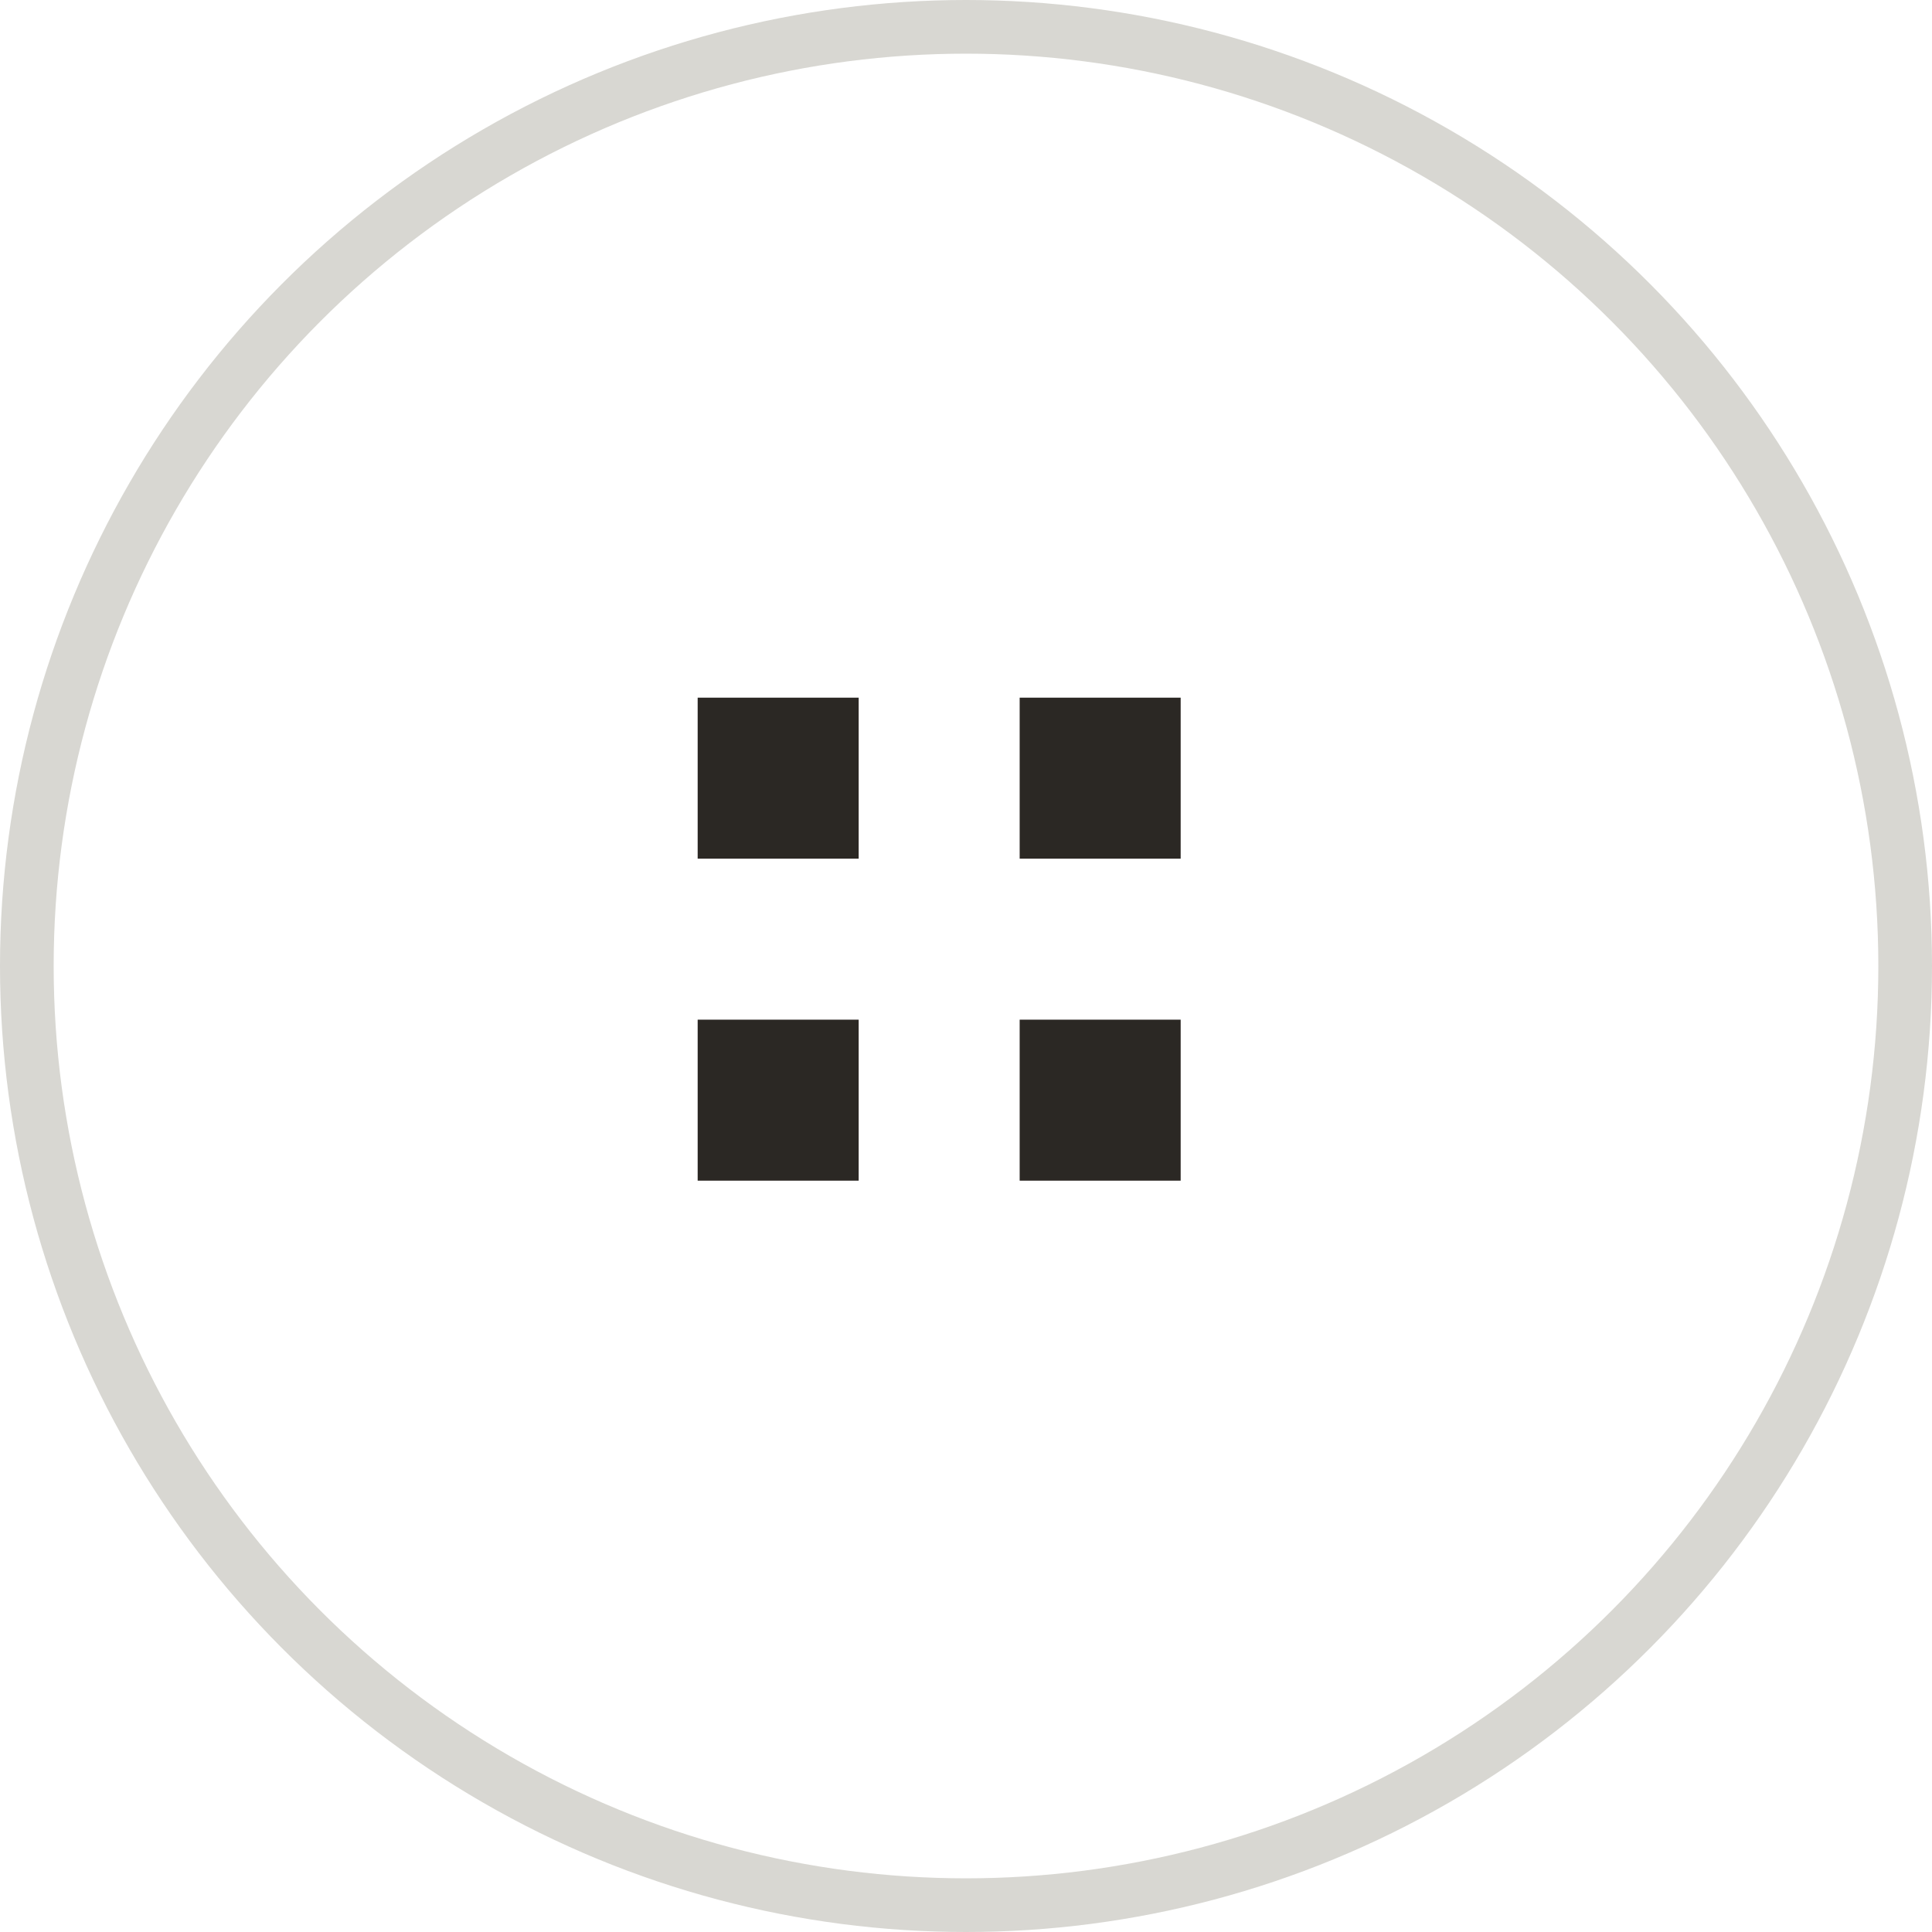
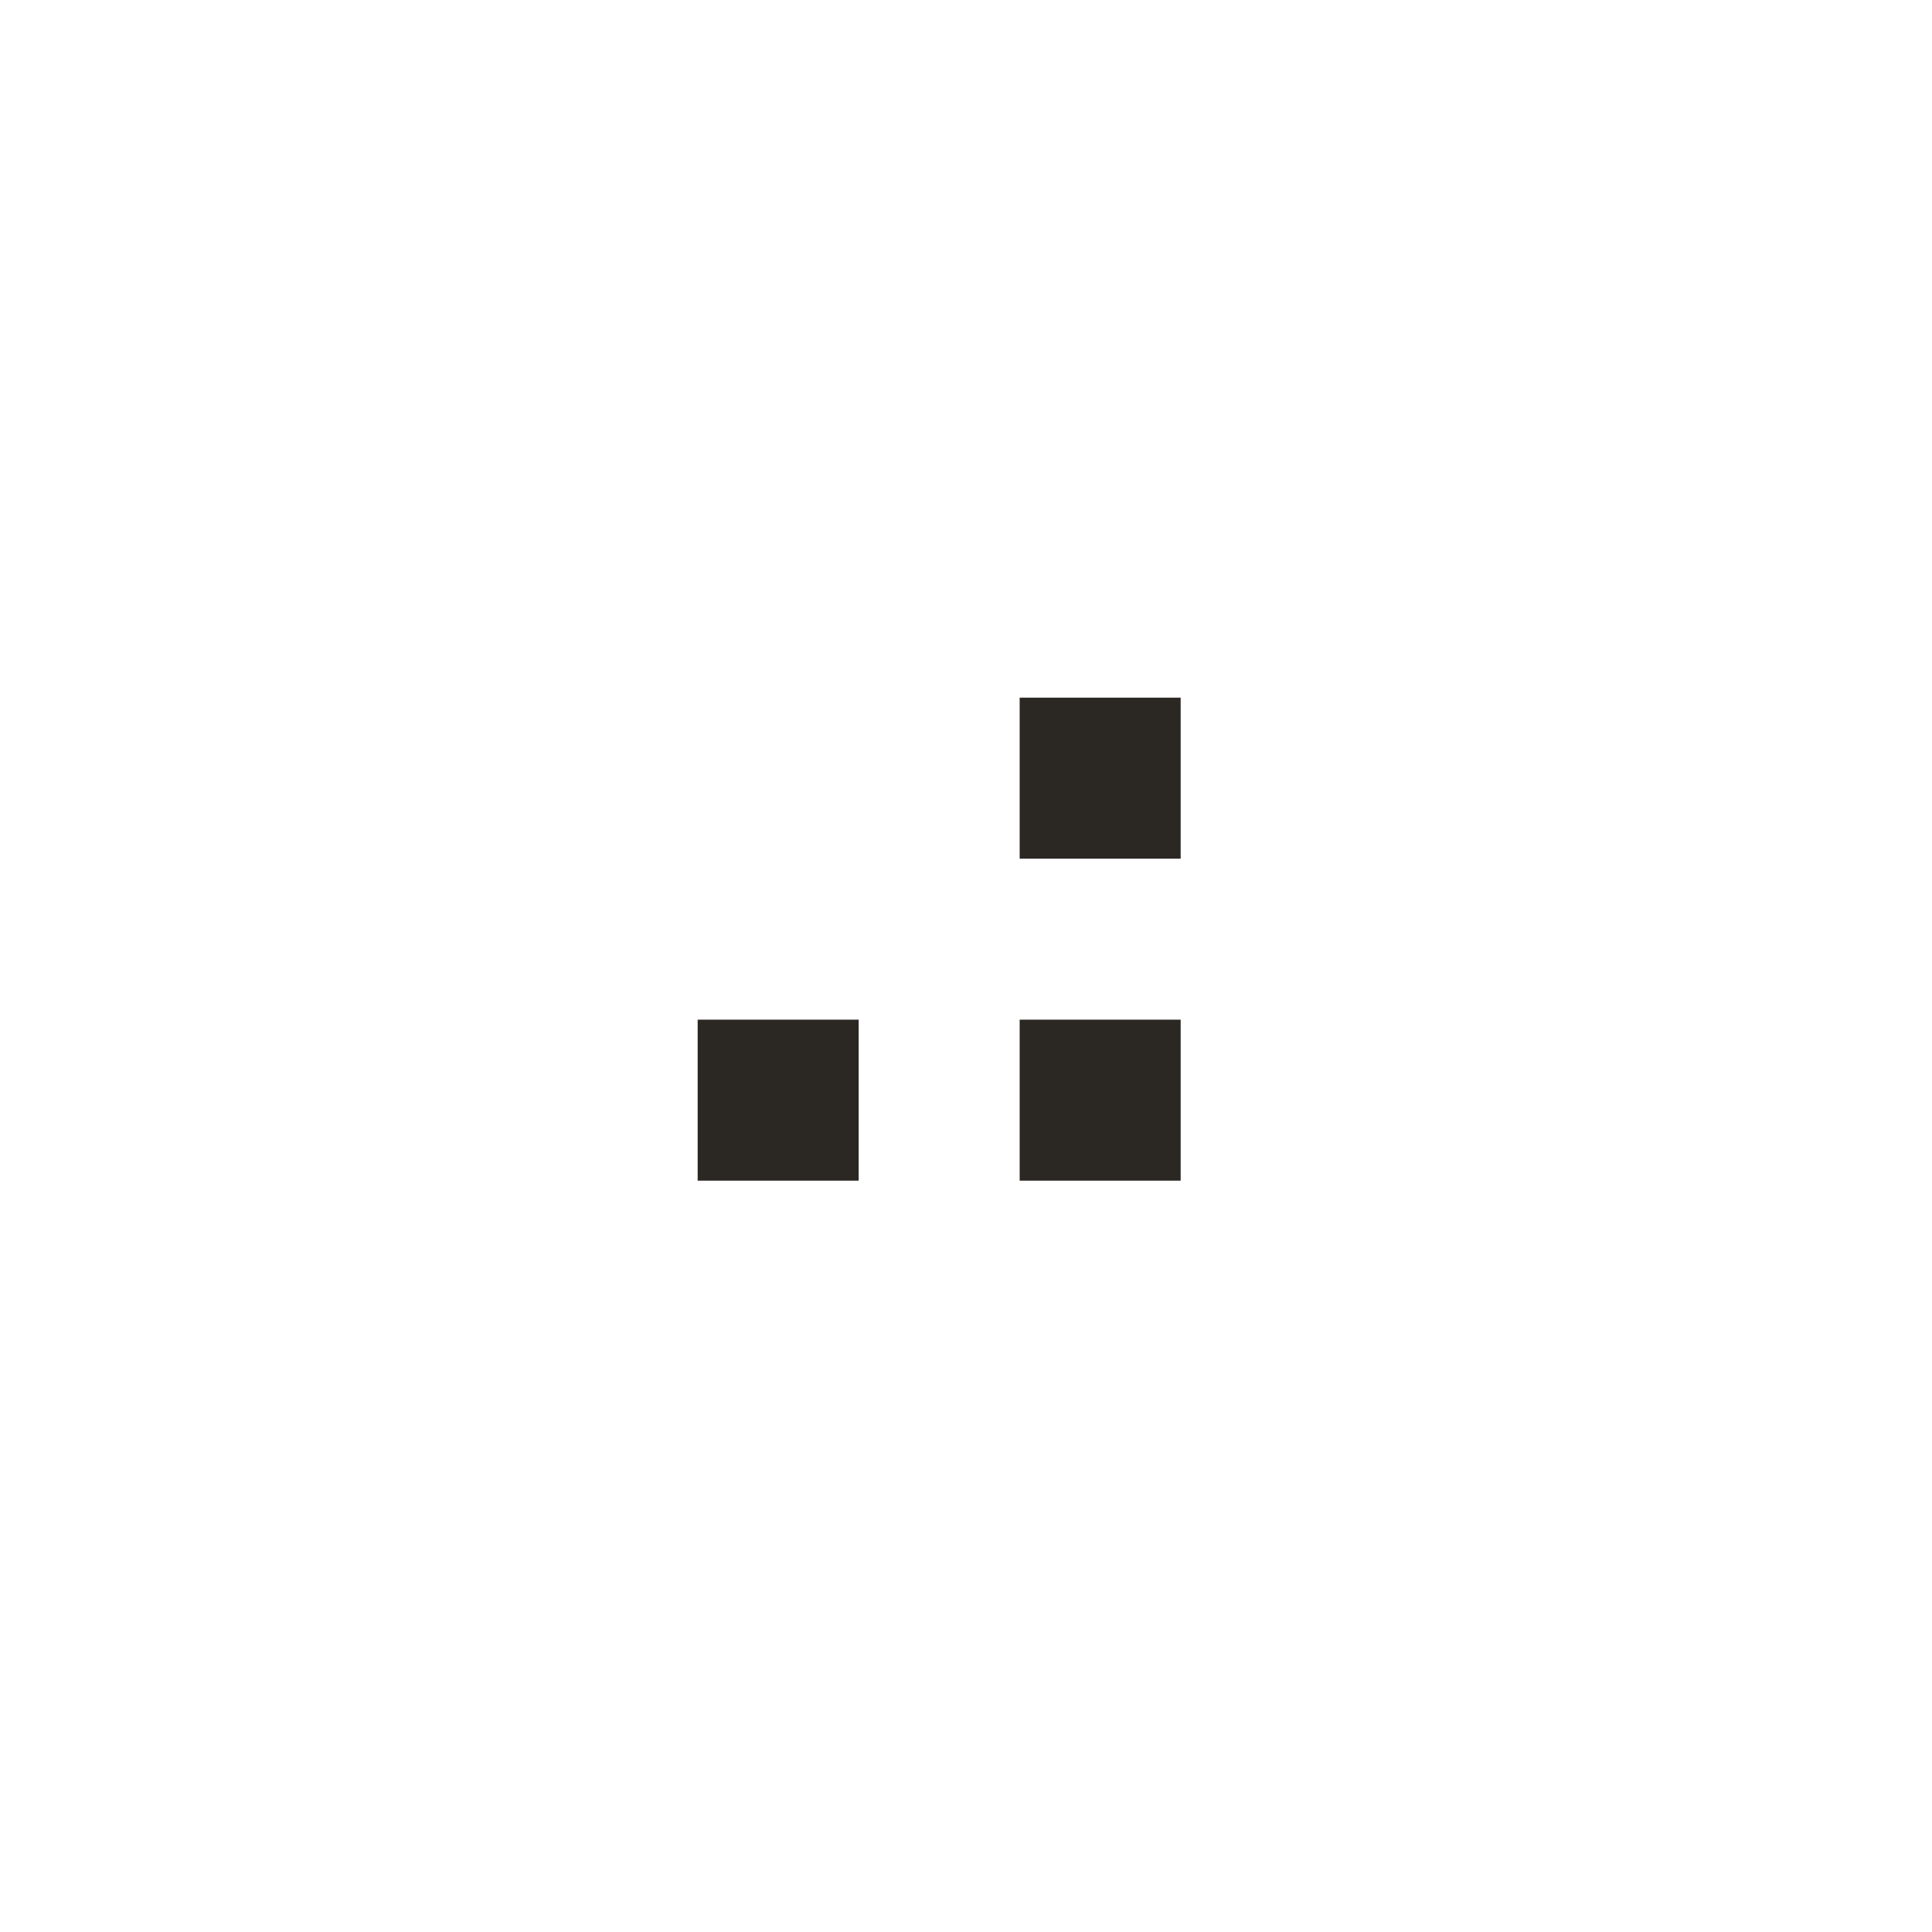
<svg xmlns="http://www.w3.org/2000/svg" width="36" height="36" viewBox="0 0 36 36" fill="none">
-   <circle cx="18" cy="18" r="17.5" stroke="#D8D7D2" />
-   <rect x="13" y="13" width="3" height="3" fill="#2B2824" />
  <rect x="19" y="13" width="3" height="3" fill="#2B2824" />
  <rect x="13" y="19" width="3" height="3" fill="#2B2824" />
  <rect x="19" y="19" width="3" height="3" fill="#2B2824" />
</svg>